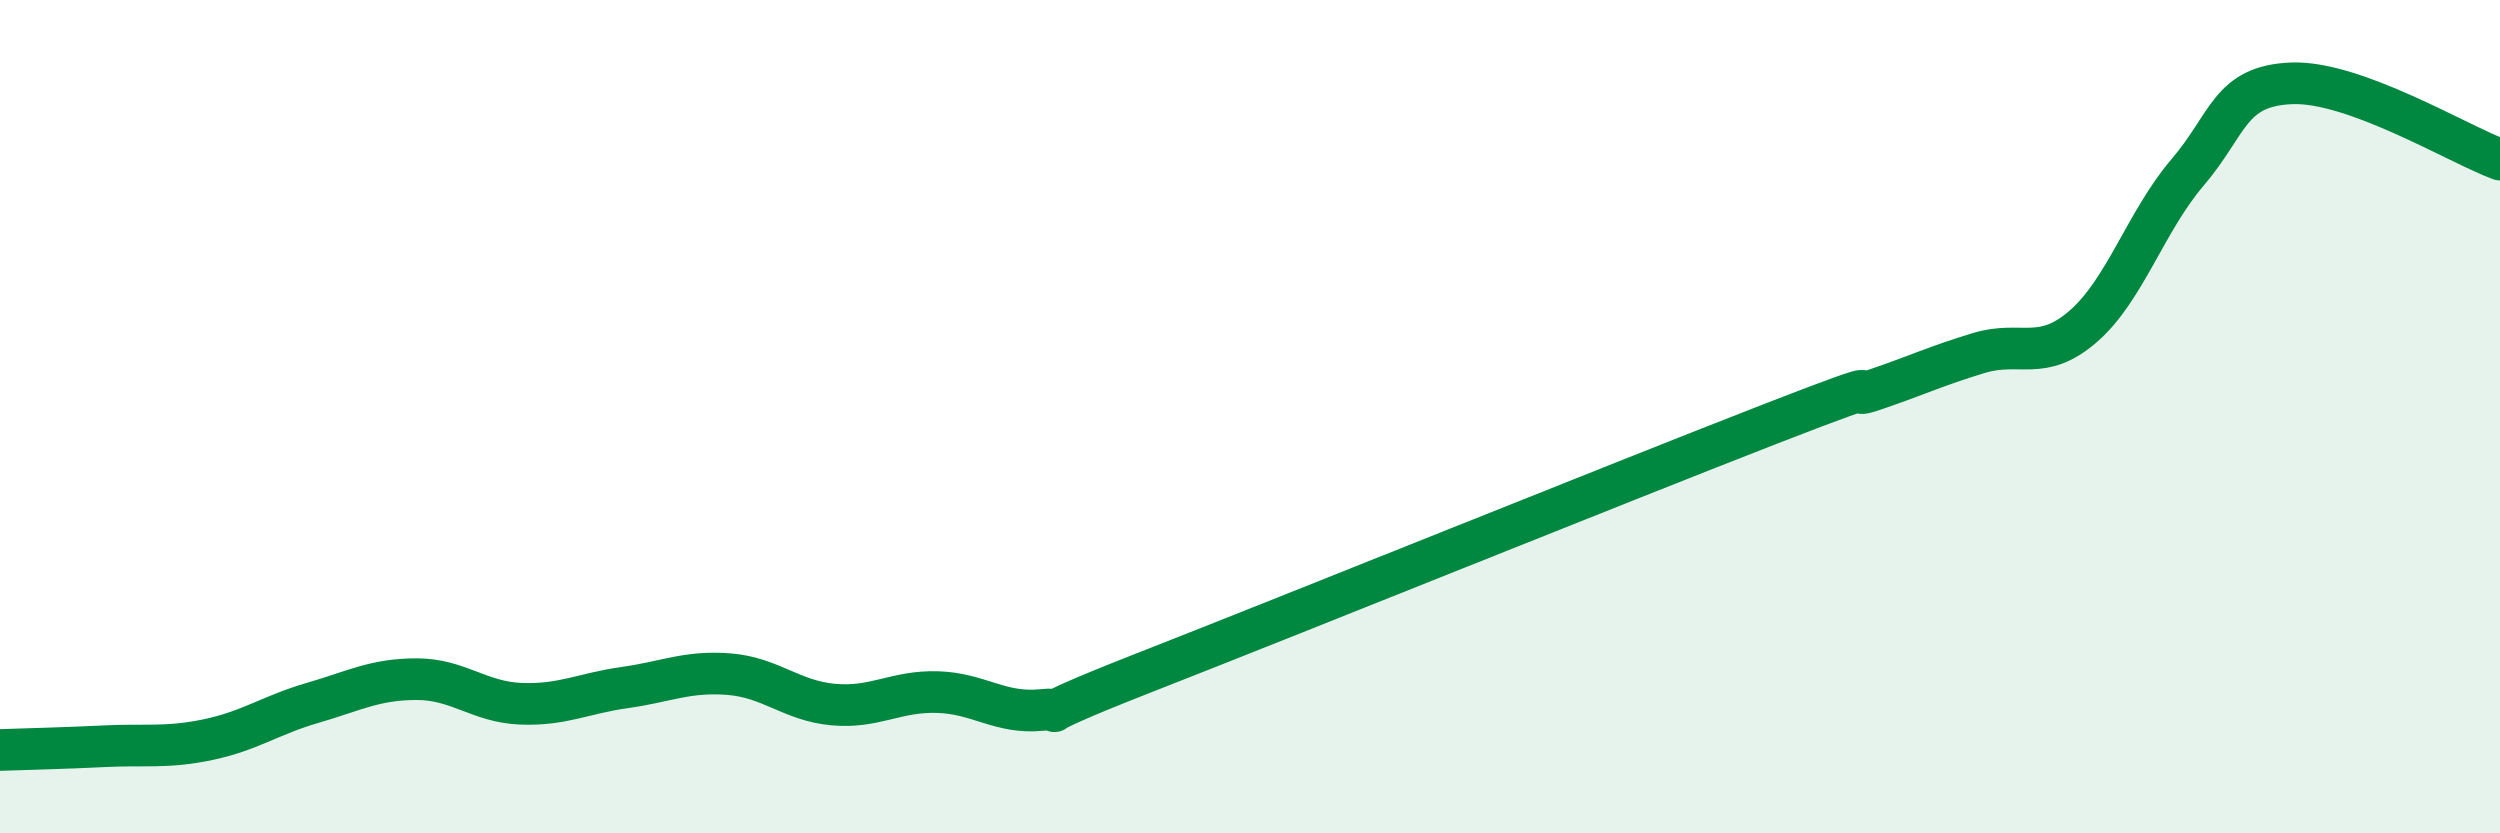
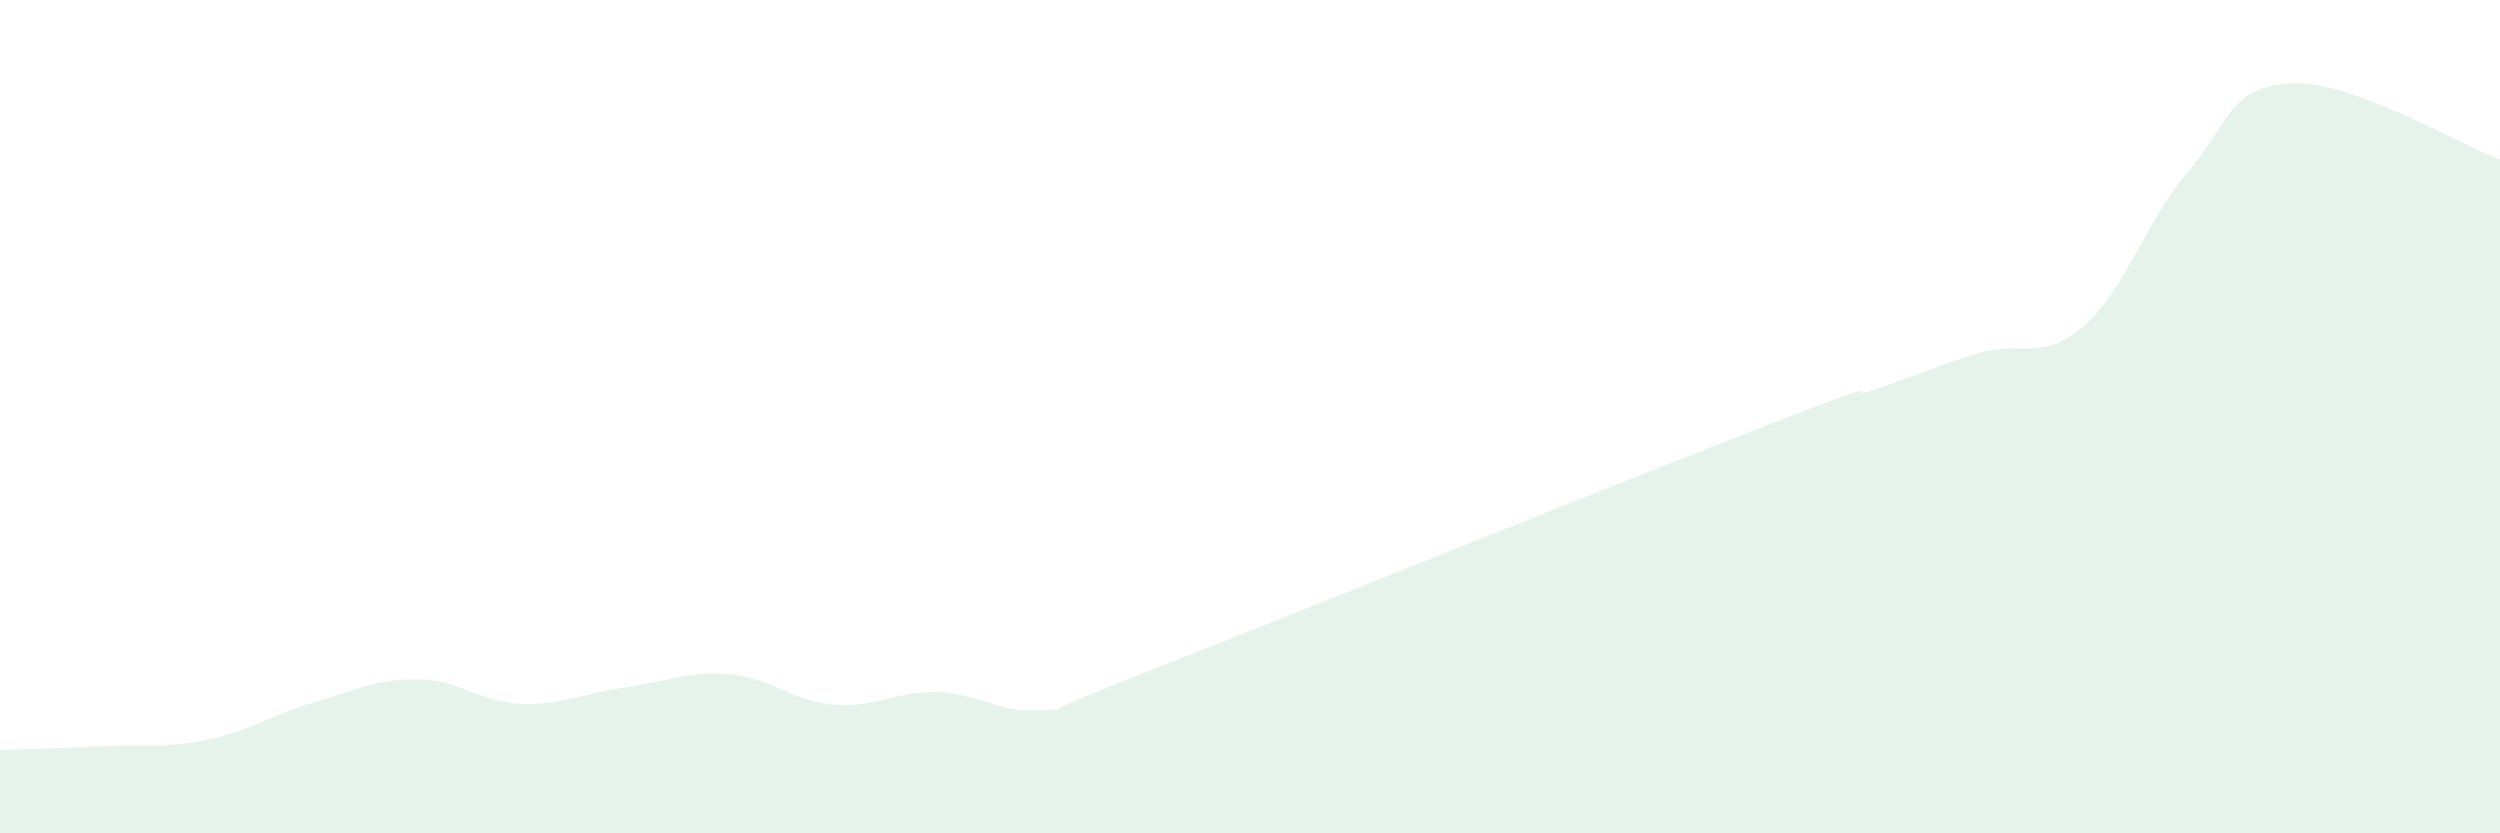
<svg xmlns="http://www.w3.org/2000/svg" width="60" height="20" viewBox="0 0 60 20">
  <path d="M 0,18 C 0.5,17.98 1.5,17.96 2.5,17.91 C 3.5,17.86 4,17.96 5,17.75 C 6,17.54 6.5,17.16 7.5,16.87 C 8.5,16.58 9,16.3 10,16.3 C 11,16.3 11.5,16.85 12.5,16.89 C 13.5,16.93 14,16.64 15,16.5 C 16,16.36 16.5,16.1 17.5,16.18 C 18.5,16.26 19,16.82 20,16.91 C 21,17 21.5,16.58 22.5,16.61 C 23.5,16.64 24,17.14 25,17.04 C 26,16.94 24,17.5 27.5,16.13 C 31,14.76 39,11.53 42.5,10.17 C 46,8.81 44,9.69 45,9.35 C 46,9.01 46.5,8.77 47.5,8.47 C 48.5,8.17 49,8.7 50,7.83 C 51,6.96 51.5,5.31 52.5,4.14 C 53.5,2.97 53.5,2.06 55,2 C 56.5,1.94 59,3.46 60,3.83L60 20L0 20Z" fill="#008740" opacity="0.1" stroke-linecap="round" stroke-linejoin="round" />
-   <path d="M 0,18 C 0.5,17.98 1.5,17.96 2.5,17.91 C 3.5,17.86 4,17.96 5,17.75 C 6,17.54 6.5,17.16 7.5,16.87 C 8.5,16.58 9,16.3 10,16.3 C 11,16.3 11.5,16.85 12.5,16.89 C 13.5,16.93 14,16.64 15,16.5 C 16,16.36 16.5,16.1 17.5,16.18 C 18.5,16.26 19,16.82 20,16.91 C 21,17 21.5,16.58 22.5,16.61 C 23.5,16.64 24,17.14 25,17.04 C 26,16.94 24,17.5 27.5,16.13 C 31,14.76 39,11.53 42.5,10.17 C 46,8.81 44,9.69 45,9.35 C 46,9.01 46.5,8.77 47.5,8.47 C 48.5,8.17 49,8.7 50,7.83 C 51,6.96 51.5,5.31 52.5,4.14 C 53.5,2.97 53.5,2.06 55,2 C 56.5,1.94 59,3.46 60,3.83" stroke="#008740" stroke-width="1" fill="none" stroke-linecap="round" stroke-linejoin="round" />
</svg>